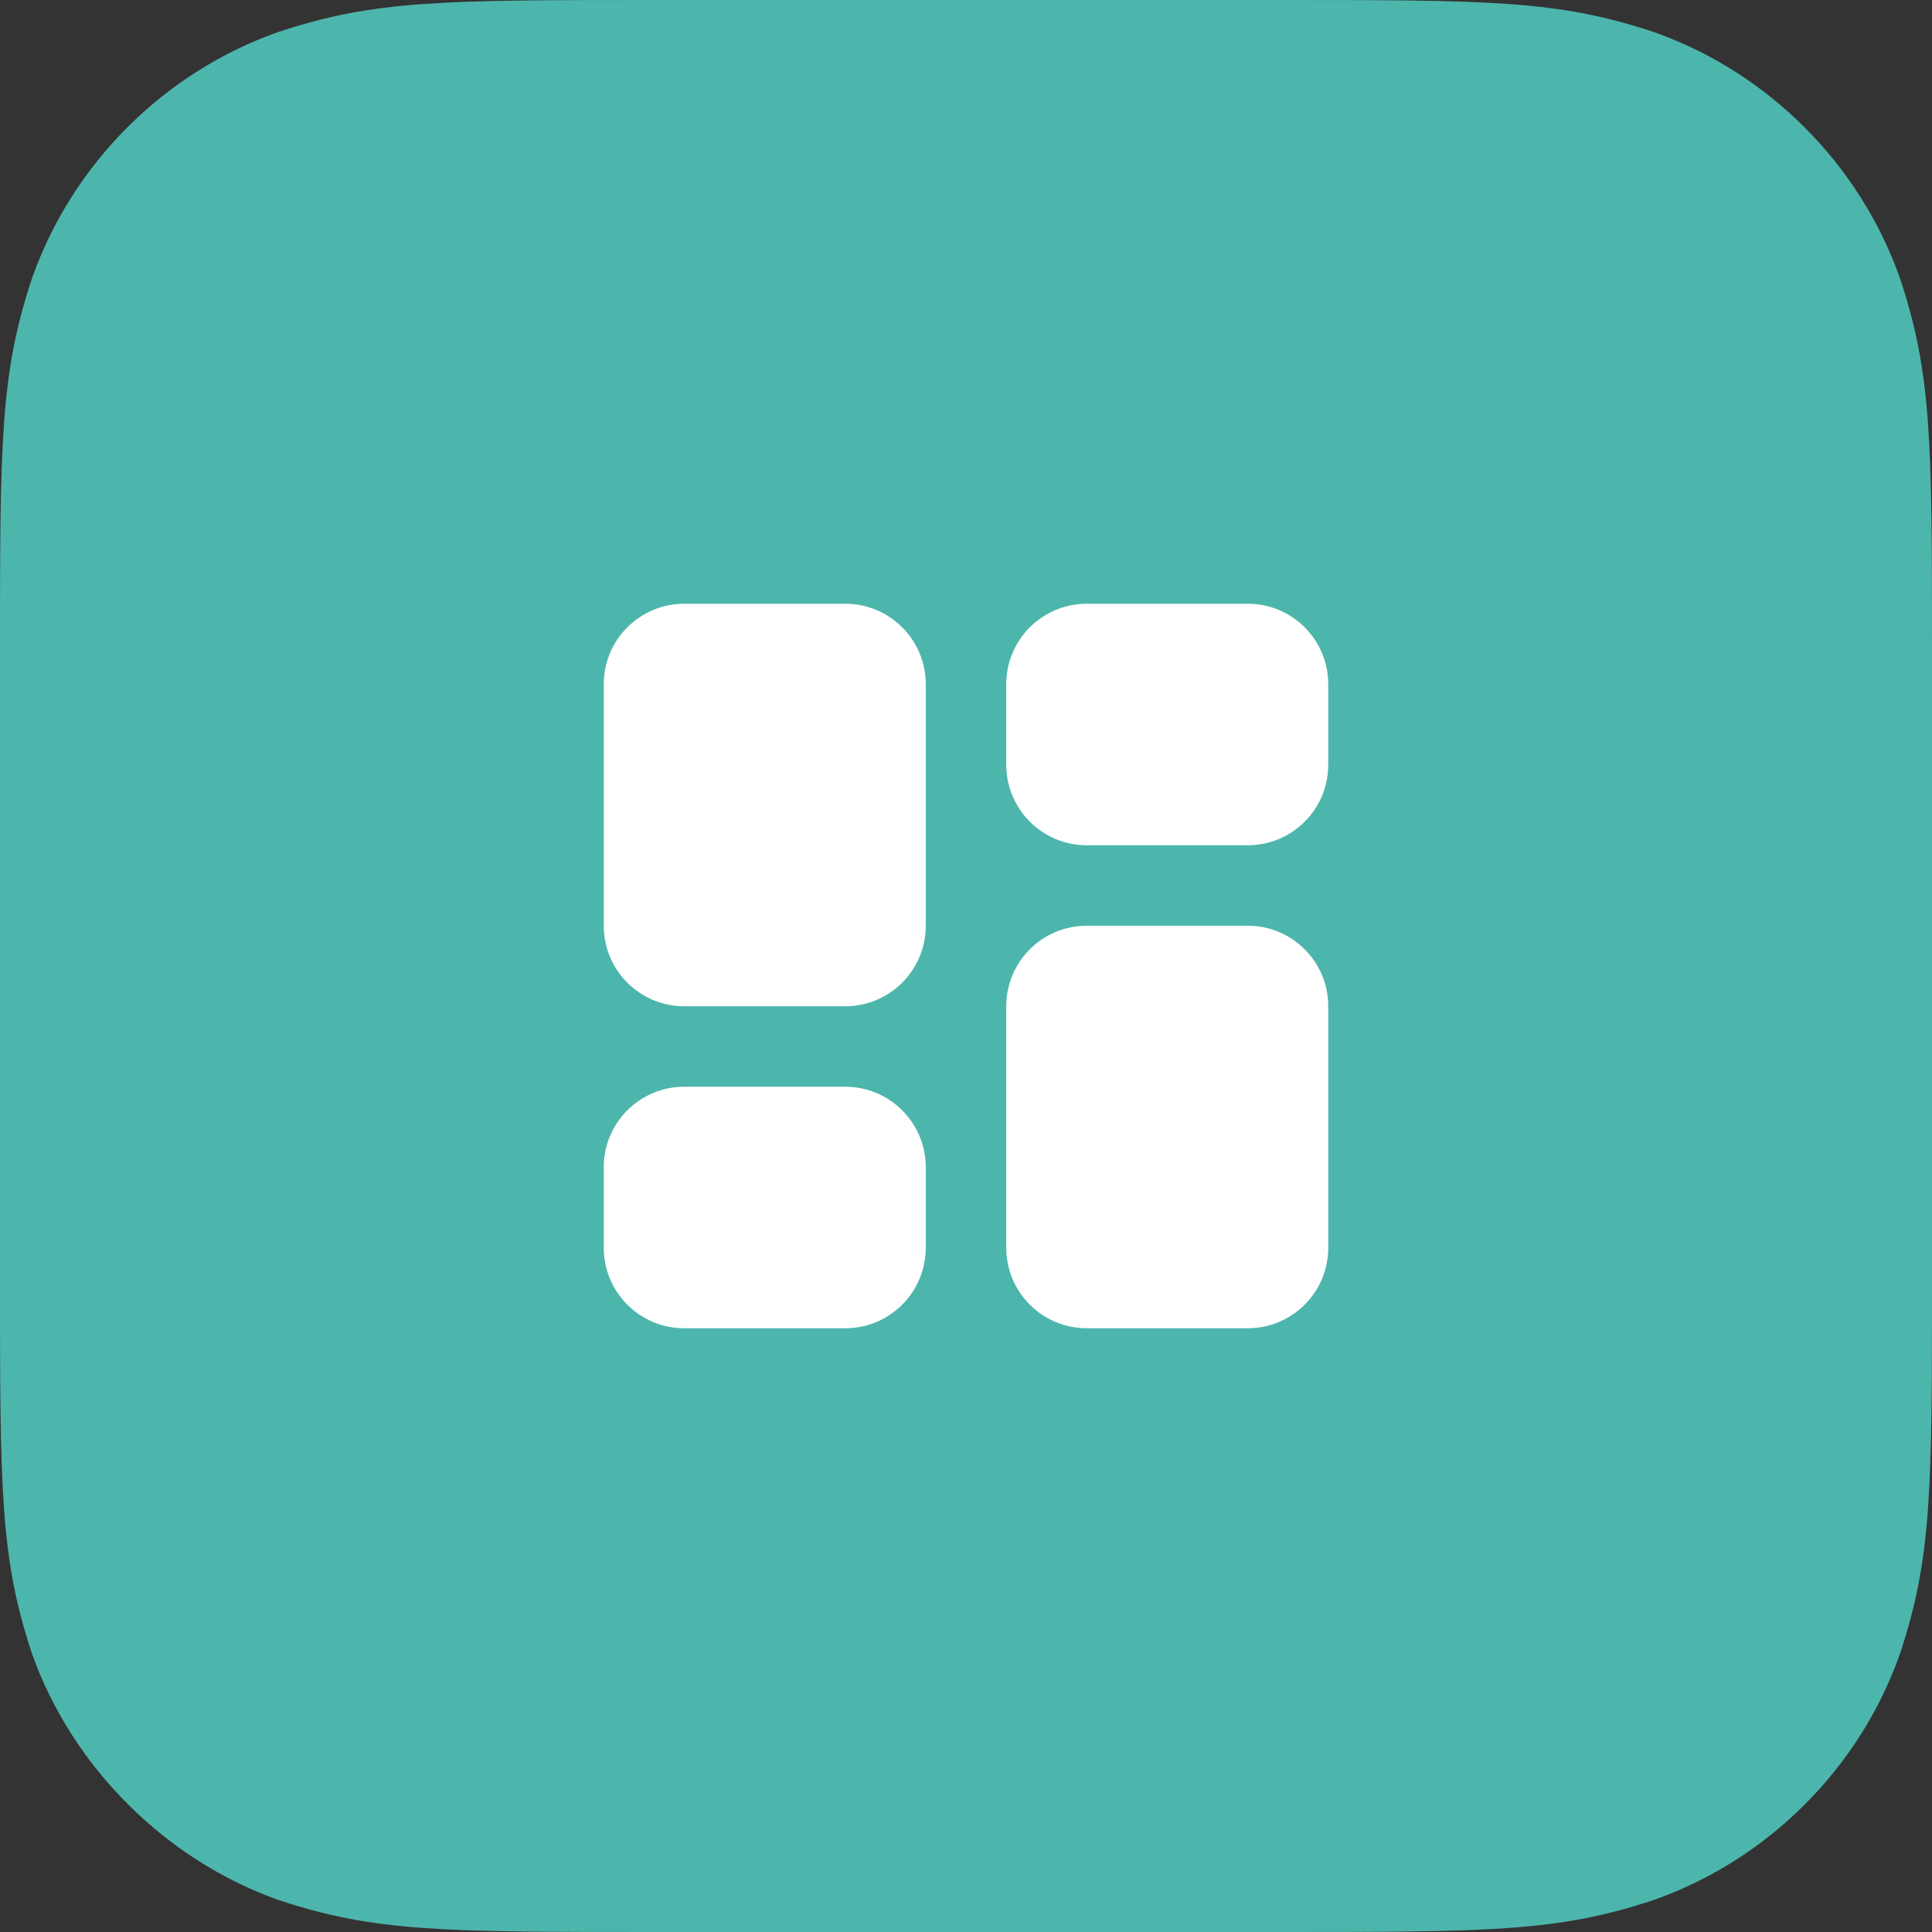
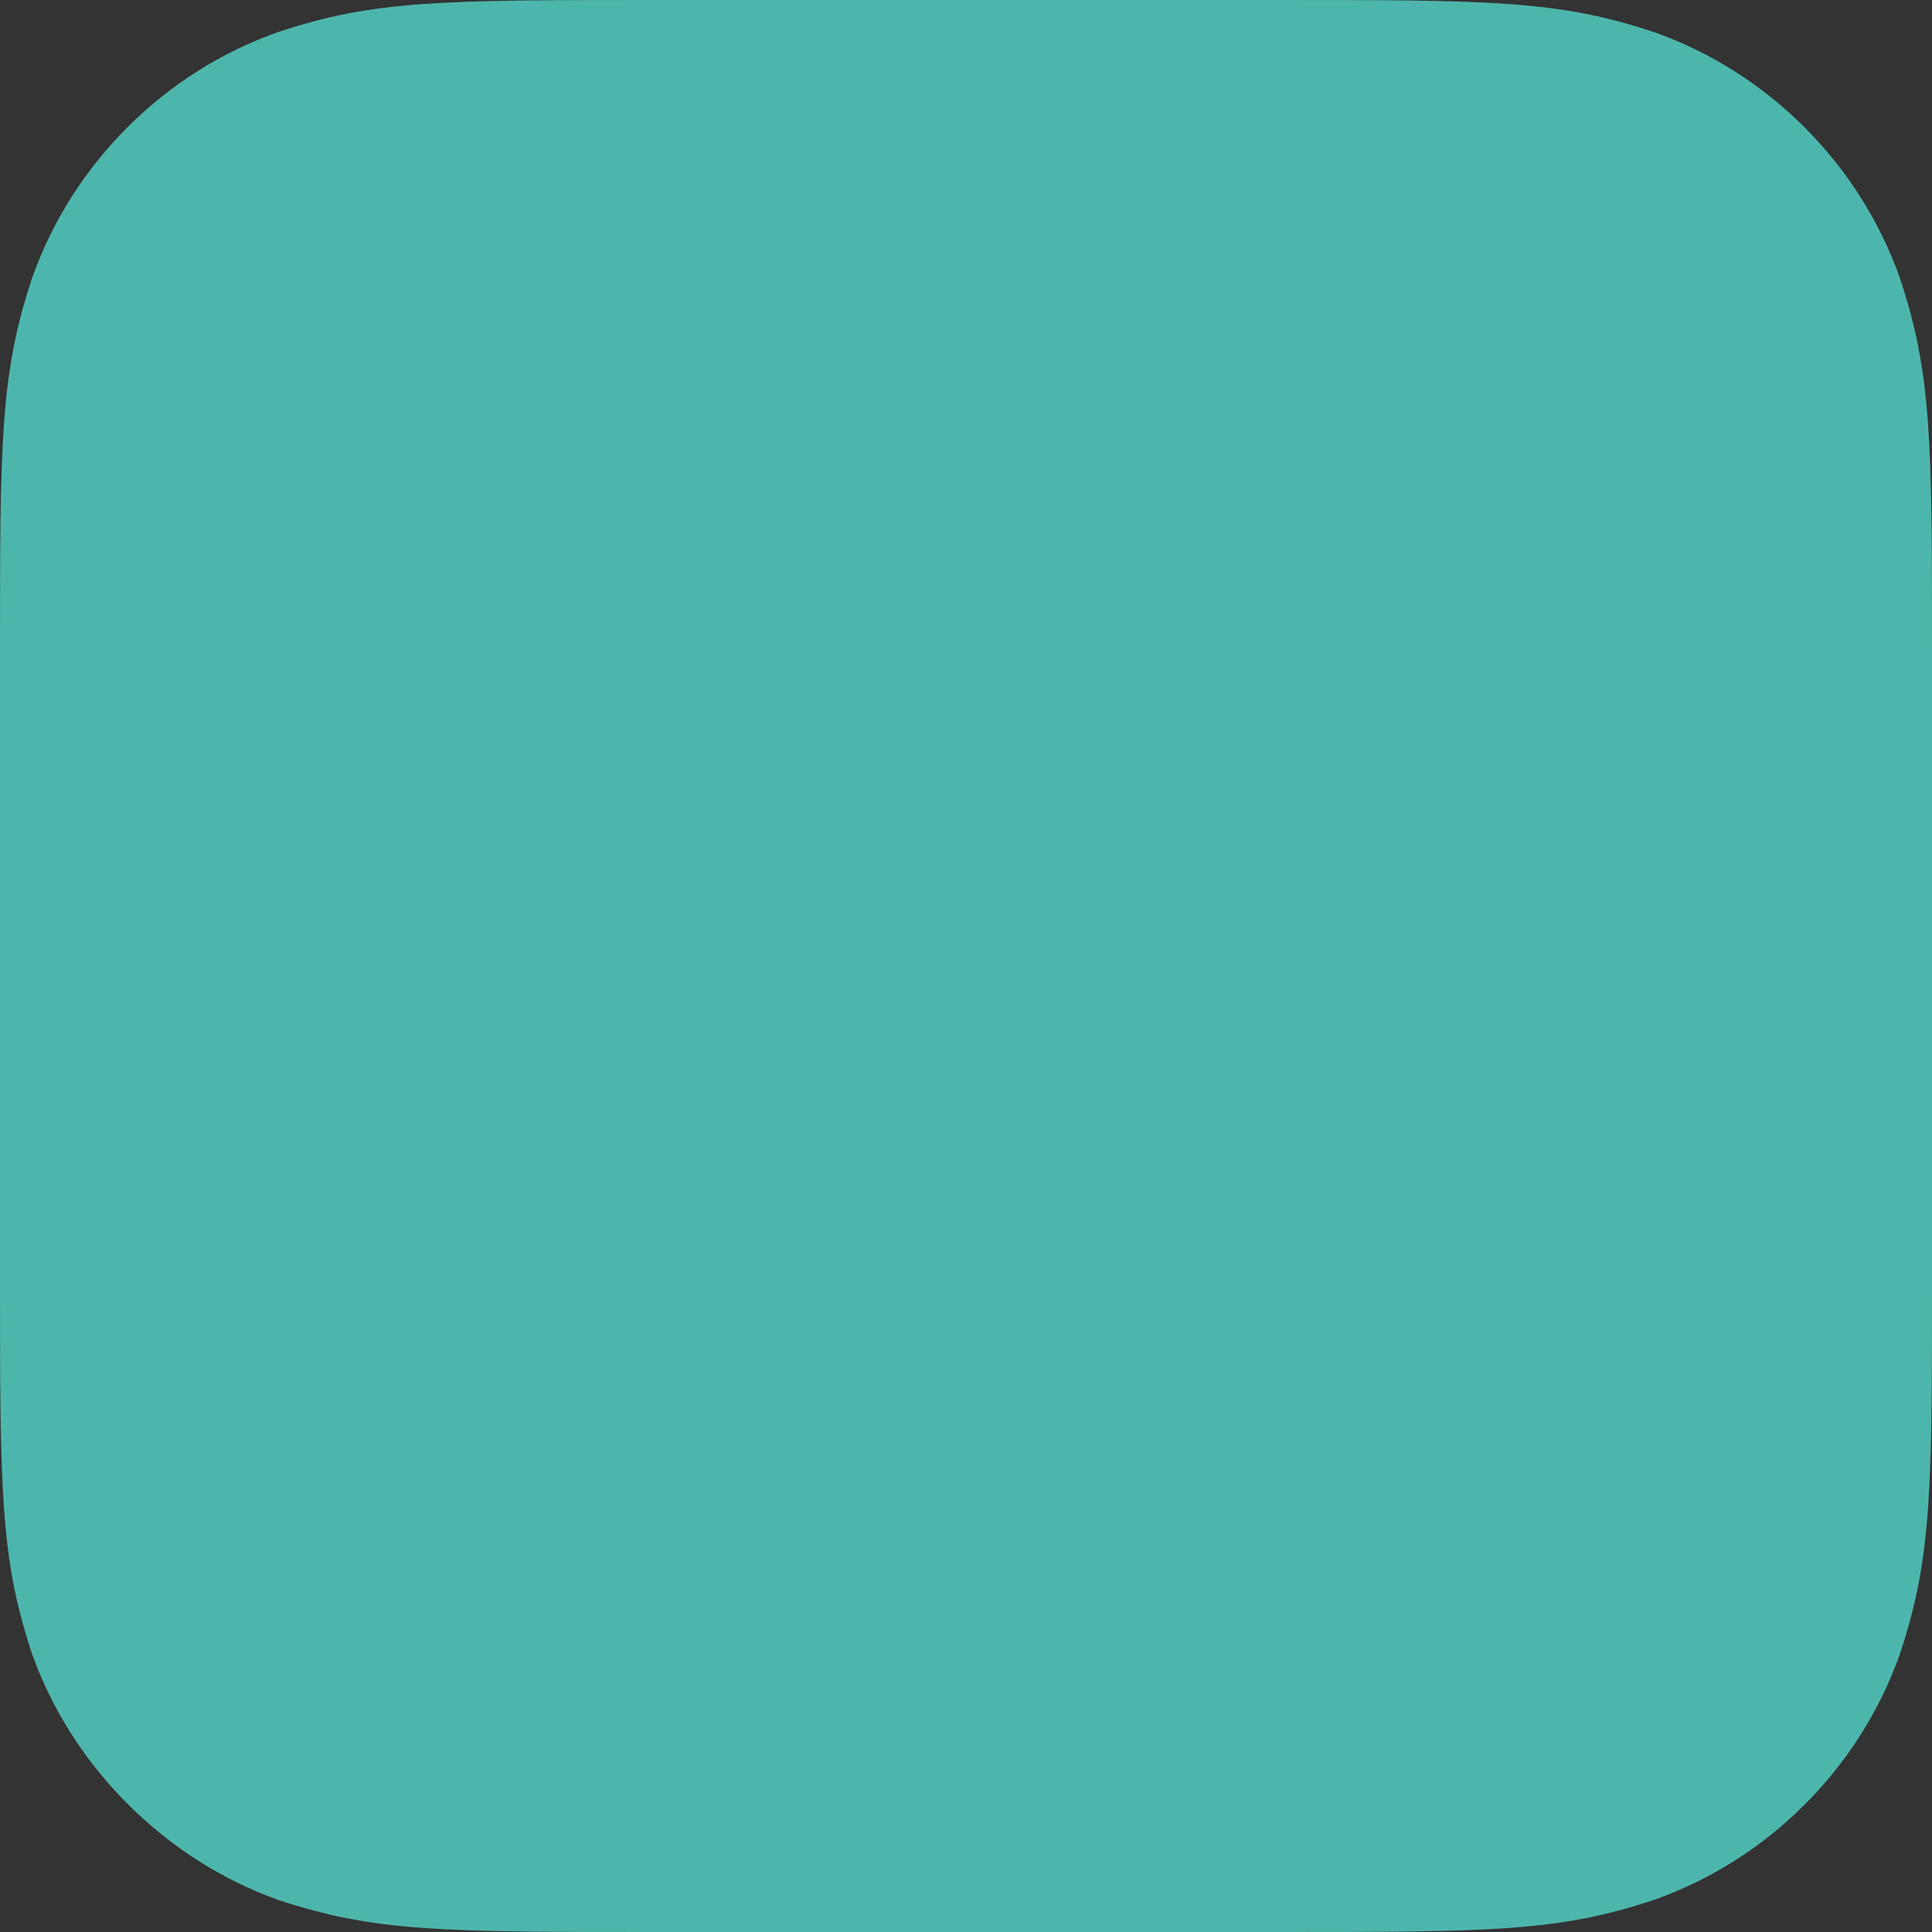
<svg xmlns="http://www.w3.org/2000/svg" width="48" height="48" viewBox="0 0 48 48">
  <rect x="0" y="0" width="48" height="48" fill="#333333" stroke="none" />
  <g fill="none" fill-rule="evenodd">
-     <path fill="#4DB6AC" d="M31.68,48 C37,48 38.7,48 41.1,47.2 C43.928,46.2 46.2,43.928 47.2,41.1 C48,38.7 48,37 48,31.68 L48,16.32 C48,11 48,9.3 47.2,6.9 C46.198,4.072 43.928,1.8 41.1,0.8 C38.7,0 37,0 31.68,0 L16.32,0 C11,0 9.3,0 6.9,0.8 C4.072,1.8 1.8,4.072 0.8,6.9 C0,9.3 0,11 0,16.32 L0,31.68 C0,37 0,38.7 0.8,41.1 C1.8,43.9 4.104,46.2 6.904,47.2 C9.304,48 11,48 16.32,48 L31.68,48 Z" />
-     <path fill="#FFF" fill-rule="nonzero" d="M17,25 L21,25 C22.105,25 23,24.105 23,23 L23,17 C23,15.895 22.105,15 21,15 L17,15 C15.895,15 15,15.895 15,17 L15,23 C15,24.105 15.895,25 17,25 Z M17,33 L21,33 C22.105,33 23,32.105 23,31 L23,29 C23,27.895 22.105,27 21,27 L17,27 C15.895,27 15,27.895 15,29 L15,31 C15,32.105 15.895,33 17,33 Z M27,33 L31,33 C32.105,33 33,32.105 33,31 L33,25 C33,23.895 32.105,23 31,23 L27,23 C25.895,23 25,23.895 25,25 L25,31 C25,32.105 25.895,33 27,33 Z M25,17 L25,19 C25,20.105 25.895,21 27,21 L31,21 C32.105,21 33,20.105 33,19 L33,17 C33,15.895 32.105,15 31,15 L27,15 C25.895,15 25,15.895 25,17 Z" />
+     <path fill="#4DB6AC" d="M31.68,48 C37,48 38.7,48 41.1,47.2 C43.928,46.2 46.2,43.928 47.2,41.1 C48,38.7 48,37 48,31.68 L48,16.32 C48,11 48,9.3 47.2,6.9 C46.198,4.072 43.928,1.8 41.1,0.8 C38.7,0 37,0 31.68,0 L16.32,0 C11,0 9.3,0 6.9,0.8 C4.072,1.8 1.8,4.072 0.8,6.9 C0,9.3 0,11 0,16.32 L0,31.68 C0,37 0,38.7 0.8,41.1 C1.8,43.9 4.104,46.2 6.904,47.2 C9.304,48 11,48 16.32,48 L31.68,48 " />
  </g>
</svg>